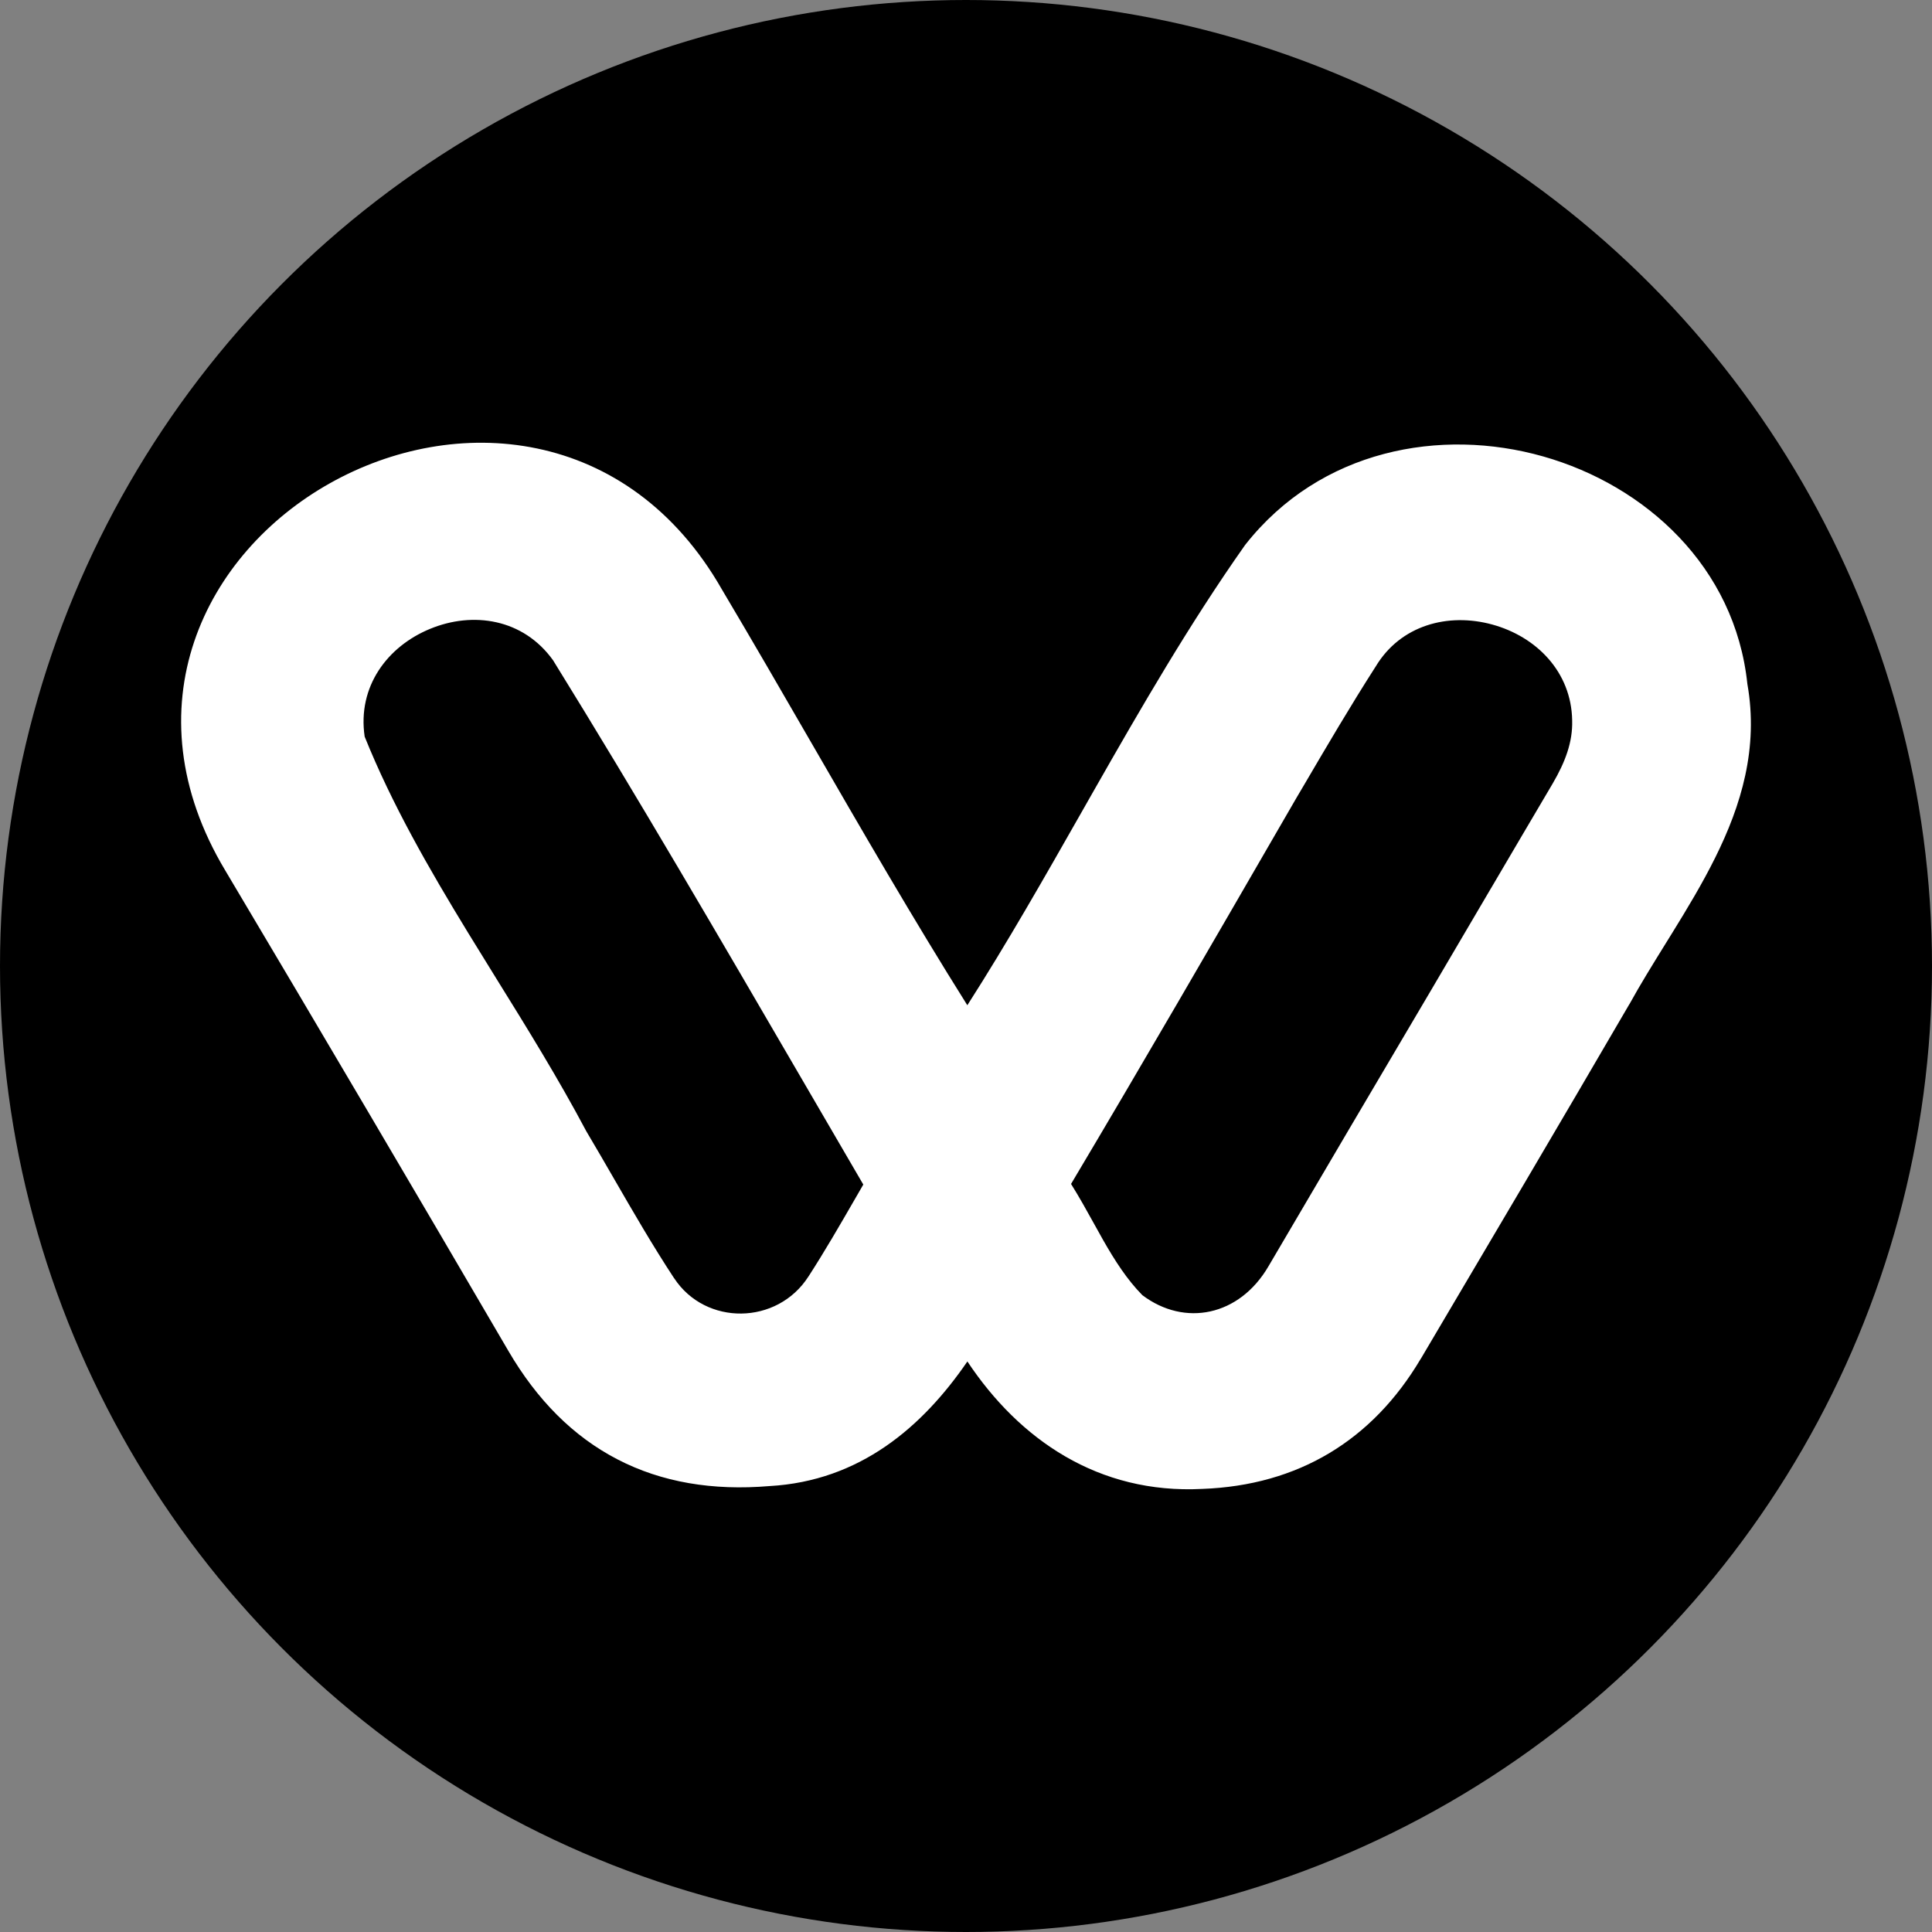
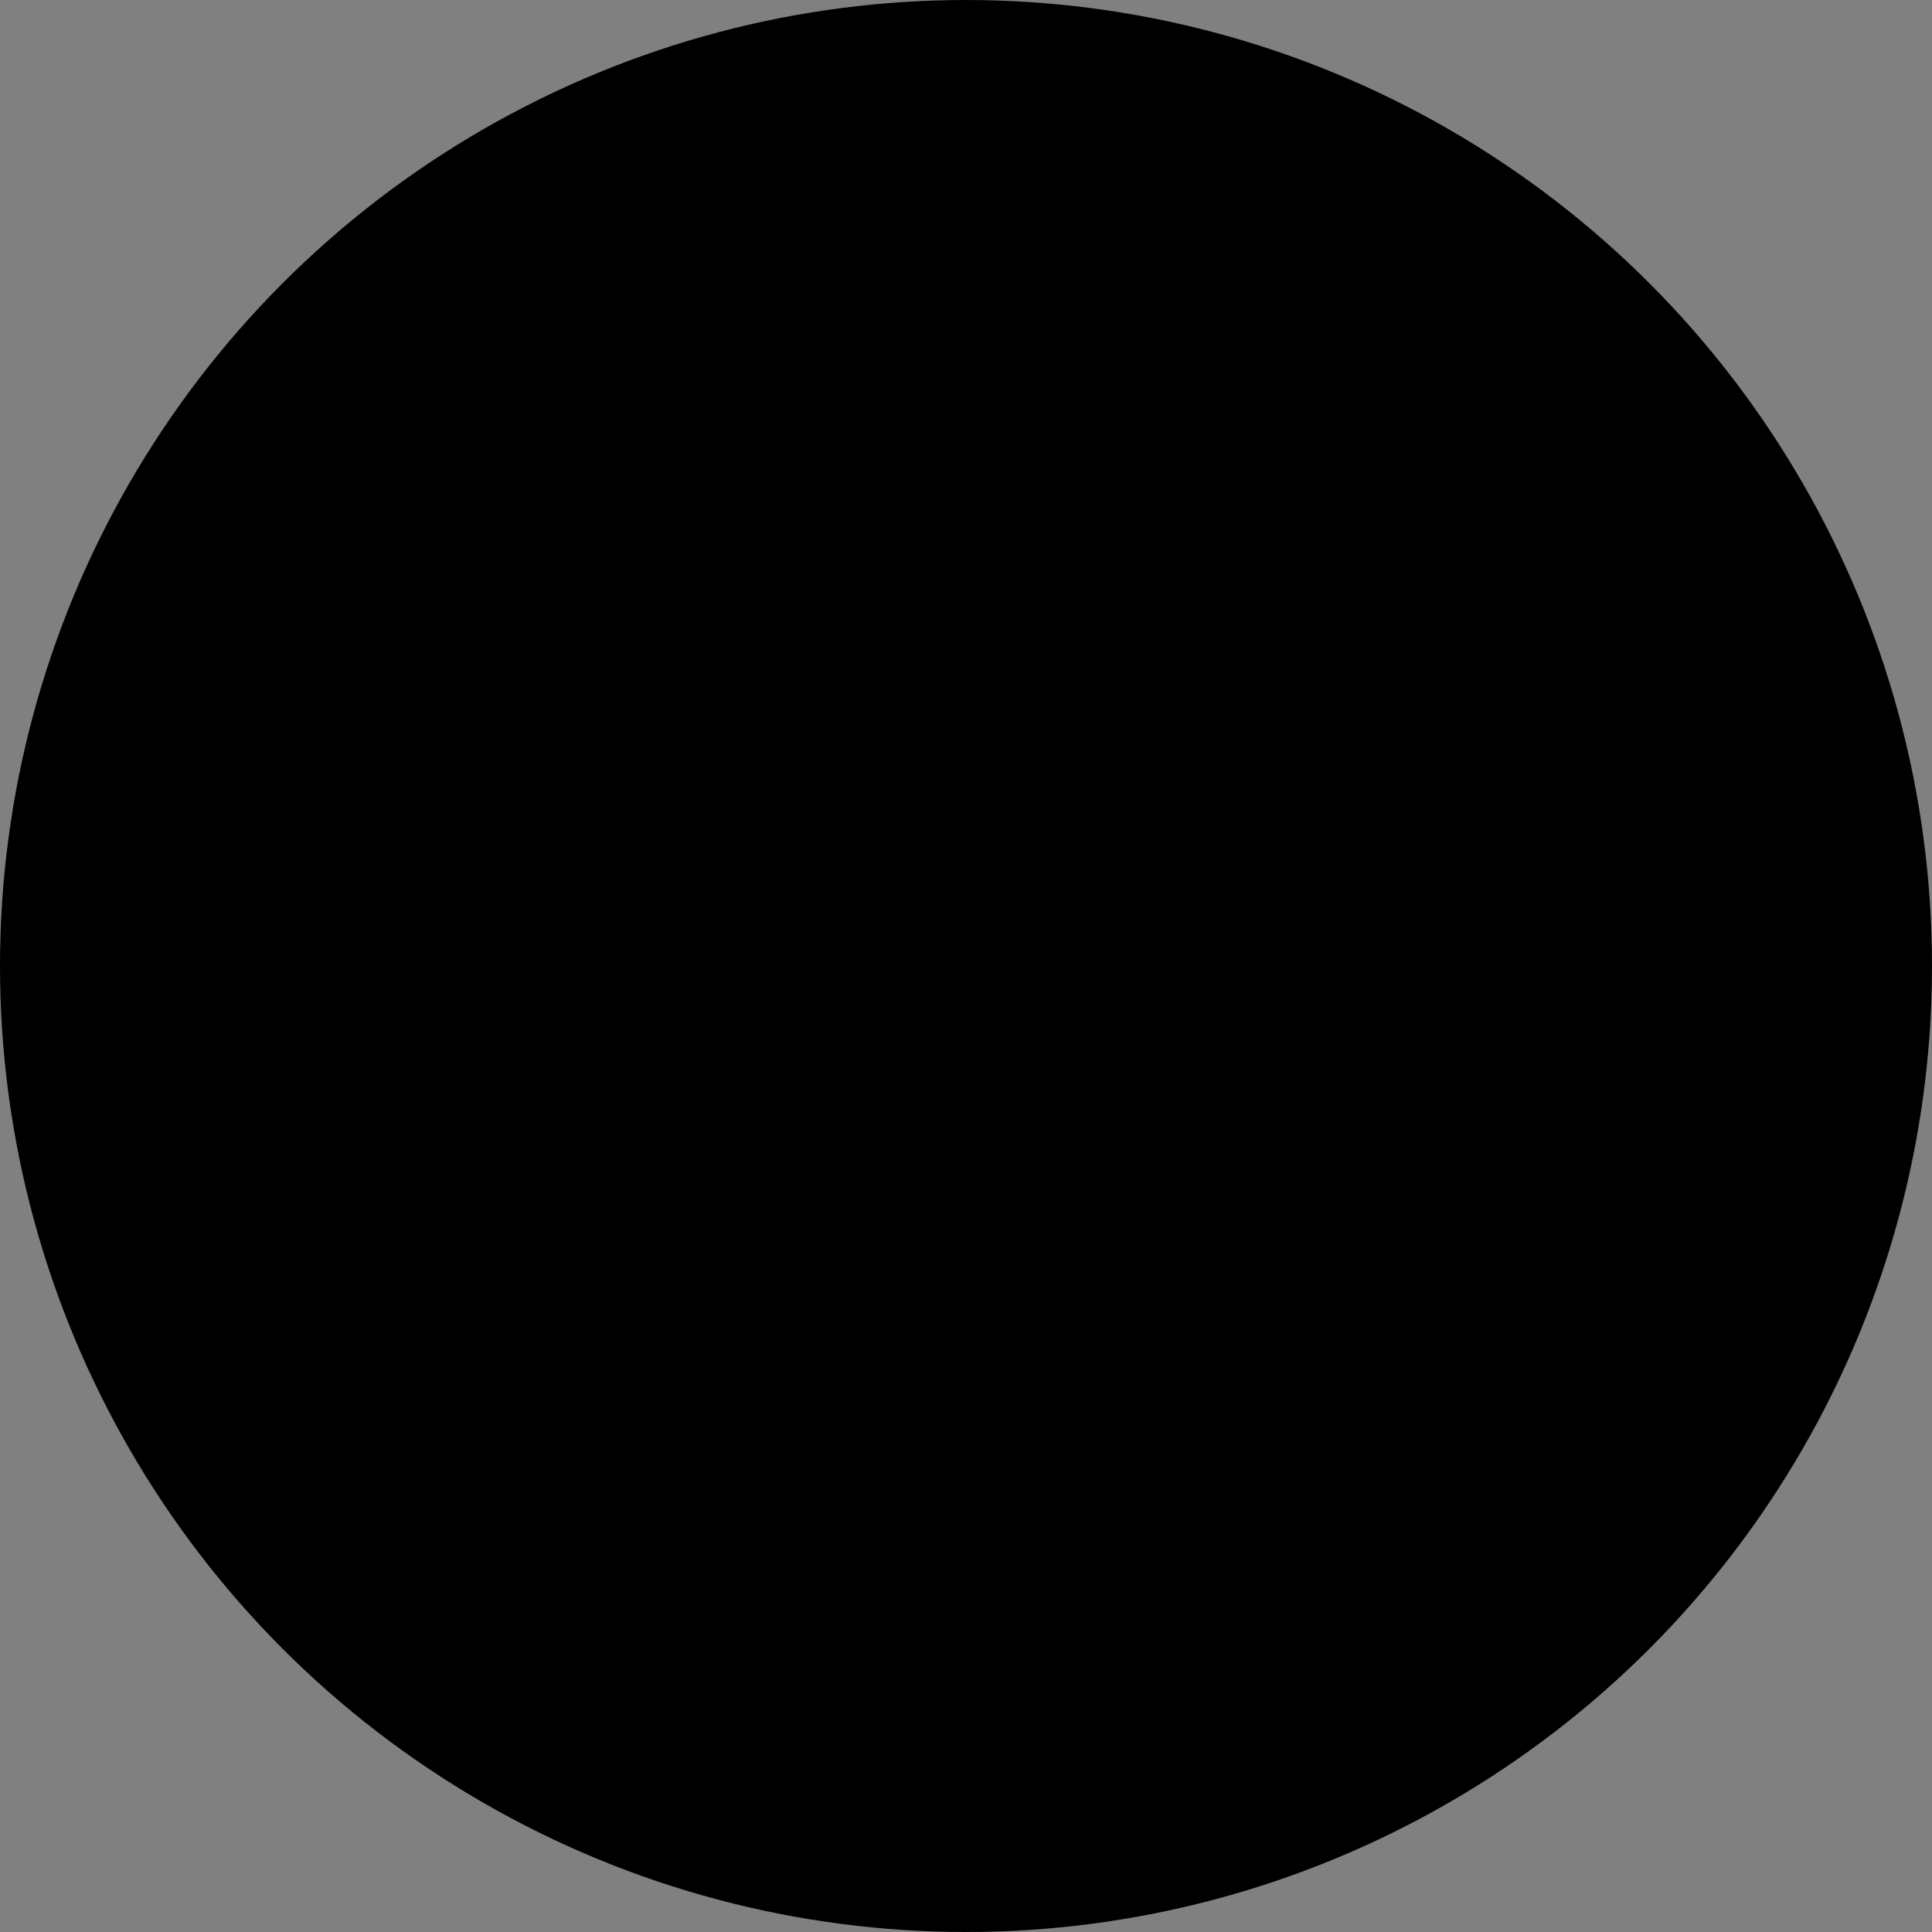
<svg xmlns="http://www.w3.org/2000/svg" width="32" height="32" viewBox="0 0 32 32" fill="none">
  <rect x="0" y="0" width="32" height="32" fill="#808080" stroke="none" />
  <circle cx="16" cy="16" r="16" fill="black" />
-   <path d="M16.032 21.861C15.297 23.12 14.269 24.169 12.72 24.254C10.944 24.405 9.622 23.716 8.734 22.196C7.179 19.534 5.616 16.879 4.04 14.231C1.043 9.23 8.768 4.897 11.645 9.944C13.101 12.396 14.483 14.919 16.018 17.319C17.748 14.71 19.103 11.812 20.913 9.243C23.176 6.372 28.224 7.84 28.584 11.38C28.931 13.3 27.549 14.867 26.674 16.453C25.533 18.413 24.378 20.367 23.223 22.32C22.482 23.572 21.36 24.247 19.898 24.3C18.135 24.392 16.826 23.343 16.032 21.861ZM17.314 19.619C17.794 20.321 18.088 21.134 18.683 21.724C19.57 22.412 20.732 22.163 21.32 21.16C22.208 19.646 23.096 18.138 23.991 16.624C24.672 15.47 25.346 14.316 26.027 13.163C26.254 12.776 26.414 12.376 26.401 11.924C26.367 9.924 23.503 9.138 22.475 10.855C22.021 11.563 21.593 12.297 21.166 13.025C19.884 15.241 18.636 17.404 17.314 19.619ZM14.716 19.619C12.981 16.65 11.271 13.661 9.462 10.737C8.24 9.007 5.336 10.2 5.69 12.297C6.618 14.624 8.213 16.683 9.395 18.912C9.883 19.731 10.337 20.57 10.864 21.37C11.532 22.386 13.041 22.36 13.695 21.337C14.056 20.78 14.376 20.203 14.716 19.619Z" fill="white" />
-   <path fill-rule="evenodd" clip-rule="evenodd" d="M3.902 10.857C3.59 11.782 3.652 12.881 4.35 14.046L4.351 14.047C5.927 16.696 7.49 19.352 9.046 22.013C9.462 22.726 9.968 23.224 10.56 23.531C11.152 23.837 11.857 23.965 12.69 23.894L12.695 23.894L12.7 23.893C14.069 23.818 15.009 22.897 15.72 21.679L16.045 21.122L16.35 21.691C17.101 23.091 18.298 24.021 19.879 23.939L19.885 23.939C21.223 23.891 22.233 23.284 22.912 22.136C24.066 20.184 25.22 18.233 26.36 16.275C26.549 15.934 26.76 15.593 26.968 15.258C27.006 15.196 27.045 15.134 27.084 15.072C27.33 14.672 27.566 14.28 27.764 13.882C28.158 13.086 28.383 12.297 28.229 11.444L28.226 11.43L28.225 11.416C28.063 9.827 26.846 8.675 25.363 8.255C23.885 7.836 22.225 8.168 21.202 9.459C20.311 10.726 19.529 12.076 18.749 13.445C18.681 13.564 18.613 13.684 18.545 13.804C17.834 15.055 17.116 16.316 16.32 17.518L16.013 17.98L15.714 17.513C14.693 15.918 13.736 14.262 12.786 12.617C12.303 11.782 11.822 10.949 11.335 10.129L11.332 10.123C10.662 8.948 9.725 8.338 8.748 8.135C7.762 7.929 6.708 8.133 5.817 8.634C4.925 9.136 4.217 9.923 3.902 10.857ZM11.957 9.763C11.188 8.416 10.081 7.675 8.895 7.428C7.717 7.182 6.487 7.429 5.463 8.005C4.438 8.581 3.597 9.499 3.217 10.626C2.834 11.763 2.93 13.081 3.73 14.416C5.305 17.064 6.867 19.717 8.422 22.378C8.894 23.186 9.493 23.792 10.228 24.172C10.961 24.552 11.805 24.693 12.745 24.614C14.243 24.53 15.28 23.634 16.023 22.55C16.882 23.843 18.192 24.749 19.913 24.661C21.498 24.603 22.731 23.86 23.533 22.504L23.534 22.504C24.689 20.55 25.844 18.596 26.986 16.635L26.989 16.631L26.991 16.628C27.17 16.303 27.371 15.979 27.579 15.643C27.619 15.579 27.658 15.516 27.698 15.451C27.945 15.051 28.197 14.634 28.411 14.202C28.838 13.342 29.13 12.392 28.942 11.329C28.738 9.386 27.253 8.04 25.56 7.56C23.862 7.078 21.87 7.445 20.629 9.019L20.623 9.027L20.617 9.035C19.701 10.335 18.903 11.716 18.122 13.087C18.054 13.206 17.986 13.325 17.919 13.444C17.299 14.534 16.686 15.612 16.022 16.65C15.123 15.218 14.274 13.749 13.423 12.276C12.939 11.438 12.453 10.598 11.957 9.763ZM6.847 9.748C7.802 9.354 9.028 9.497 9.757 10.529L9.763 10.538L9.769 10.547C11.19 12.843 12.55 15.181 13.906 17.512C14.28 18.155 14.654 18.797 15.028 19.437L15.135 19.619L15.028 19.802C14.949 19.938 14.869 20.076 14.79 20.213C14.535 20.655 14.278 21.101 13.999 21.532C13.207 22.769 11.377 22.808 10.562 21.568C10.197 21.014 9.862 20.434 9.533 19.865C9.383 19.605 9.234 19.348 9.085 19.096L9.08 19.089L9.076 19.081C8.629 18.237 8.123 17.421 7.61 16.593C7.453 16.34 7.296 16.086 7.139 15.83C6.475 14.742 5.83 13.625 5.354 12.431L5.34 12.396L5.334 12.357C5.123 11.107 5.892 10.142 6.847 9.748ZM6.04 12.201C6.491 13.321 7.102 14.384 7.755 15.453C7.907 15.701 8.061 15.949 8.215 16.199C8.73 17.028 9.251 17.87 9.71 18.735C9.868 19.001 10.021 19.265 10.172 19.527C10.495 20.086 10.812 20.634 11.165 21.171L11.166 21.171C11.686 21.963 12.874 21.95 13.391 21.142L13.392 21.141C13.66 20.726 13.905 20.302 14.158 19.864C14.204 19.783 14.251 19.702 14.299 19.62C13.958 19.037 13.619 18.454 13.28 17.871C11.925 15.544 10.574 13.221 9.161 10.937C8.667 10.247 7.834 10.122 7.123 10.416C6.418 10.706 5.917 11.37 6.04 12.201ZM24.906 9.647C25.872 9.911 26.741 10.721 26.762 11.915C26.777 12.463 26.581 12.932 26.338 13.345L26.338 13.346C25.998 13.923 25.659 14.499 25.32 15.076L25.319 15.078C24.981 15.654 24.642 16.231 24.302 16.807C23.407 18.321 22.519 19.829 21.631 21.343C20.941 22.521 19.533 22.84 18.461 22.009L18.444 21.995L18.428 21.98C18.095 21.649 17.853 21.263 17.642 20.892C17.583 20.789 17.527 20.688 17.472 20.589C17.323 20.321 17.183 20.068 17.016 19.824L16.885 19.633L17.004 19.434C18.237 17.367 19.407 15.346 20.6 13.282C20.685 13.136 20.769 12.99 20.854 12.844L20.855 12.842C20.891 12.781 20.927 12.72 20.963 12.659C21.353 11.994 21.749 11.319 22.168 10.665C22.785 9.64 23.941 9.384 24.906 9.647ZM24.716 10.344C23.985 10.144 23.197 10.353 22.785 11.041L22.782 11.046L22.779 11.05C22.367 11.693 21.977 12.357 21.585 13.026C21.549 13.086 21.514 13.147 21.478 13.207C21.394 13.353 21.309 13.498 21.225 13.644C20.069 15.643 18.933 17.606 17.74 19.61C17.876 19.827 18 20.051 18.118 20.264C18.169 20.357 18.22 20.448 18.269 20.535C18.469 20.886 18.668 21.195 18.921 21.452C19.623 21.981 20.527 21.798 21.008 20.977C21.896 19.463 22.785 17.955 23.68 16.44C24.02 15.864 24.358 15.287 24.697 14.71L24.698 14.709C25.037 14.133 25.375 13.556 25.716 12.98C25.926 12.621 26.05 12.29 26.04 11.934L26.04 11.93C26.026 11.127 25.447 10.544 24.716 10.344Z" fill="white" />
</svg>